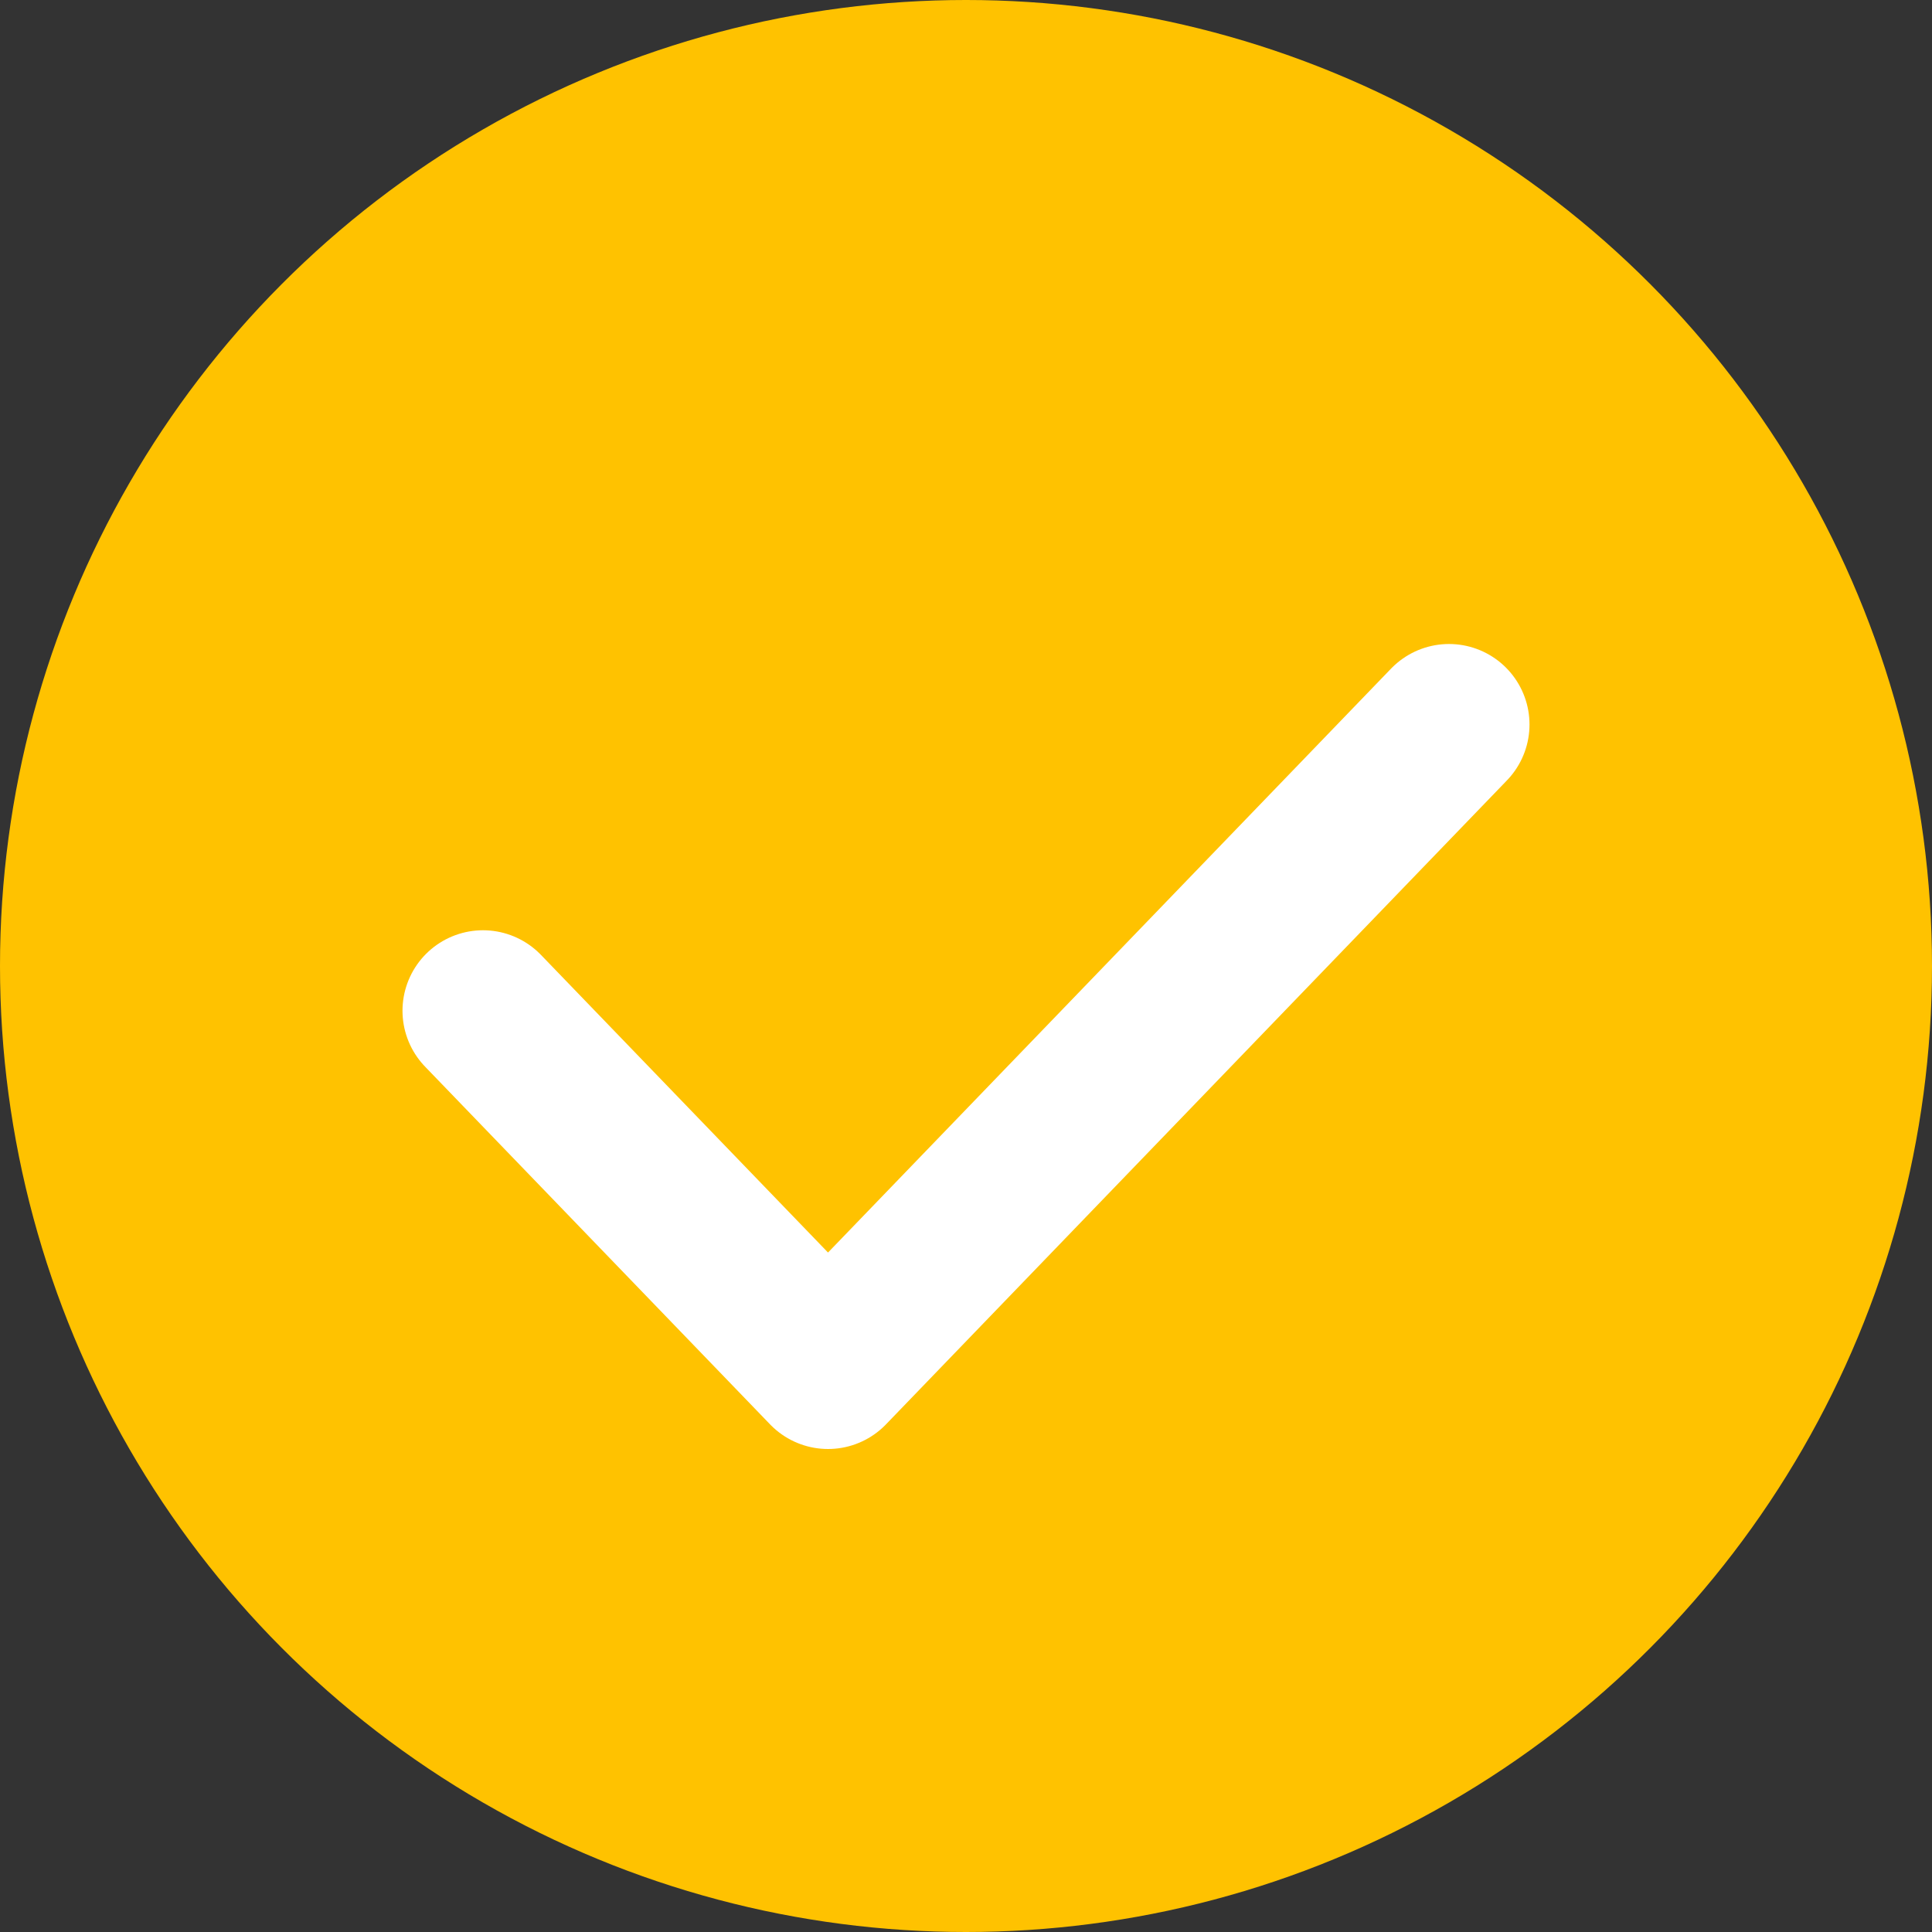
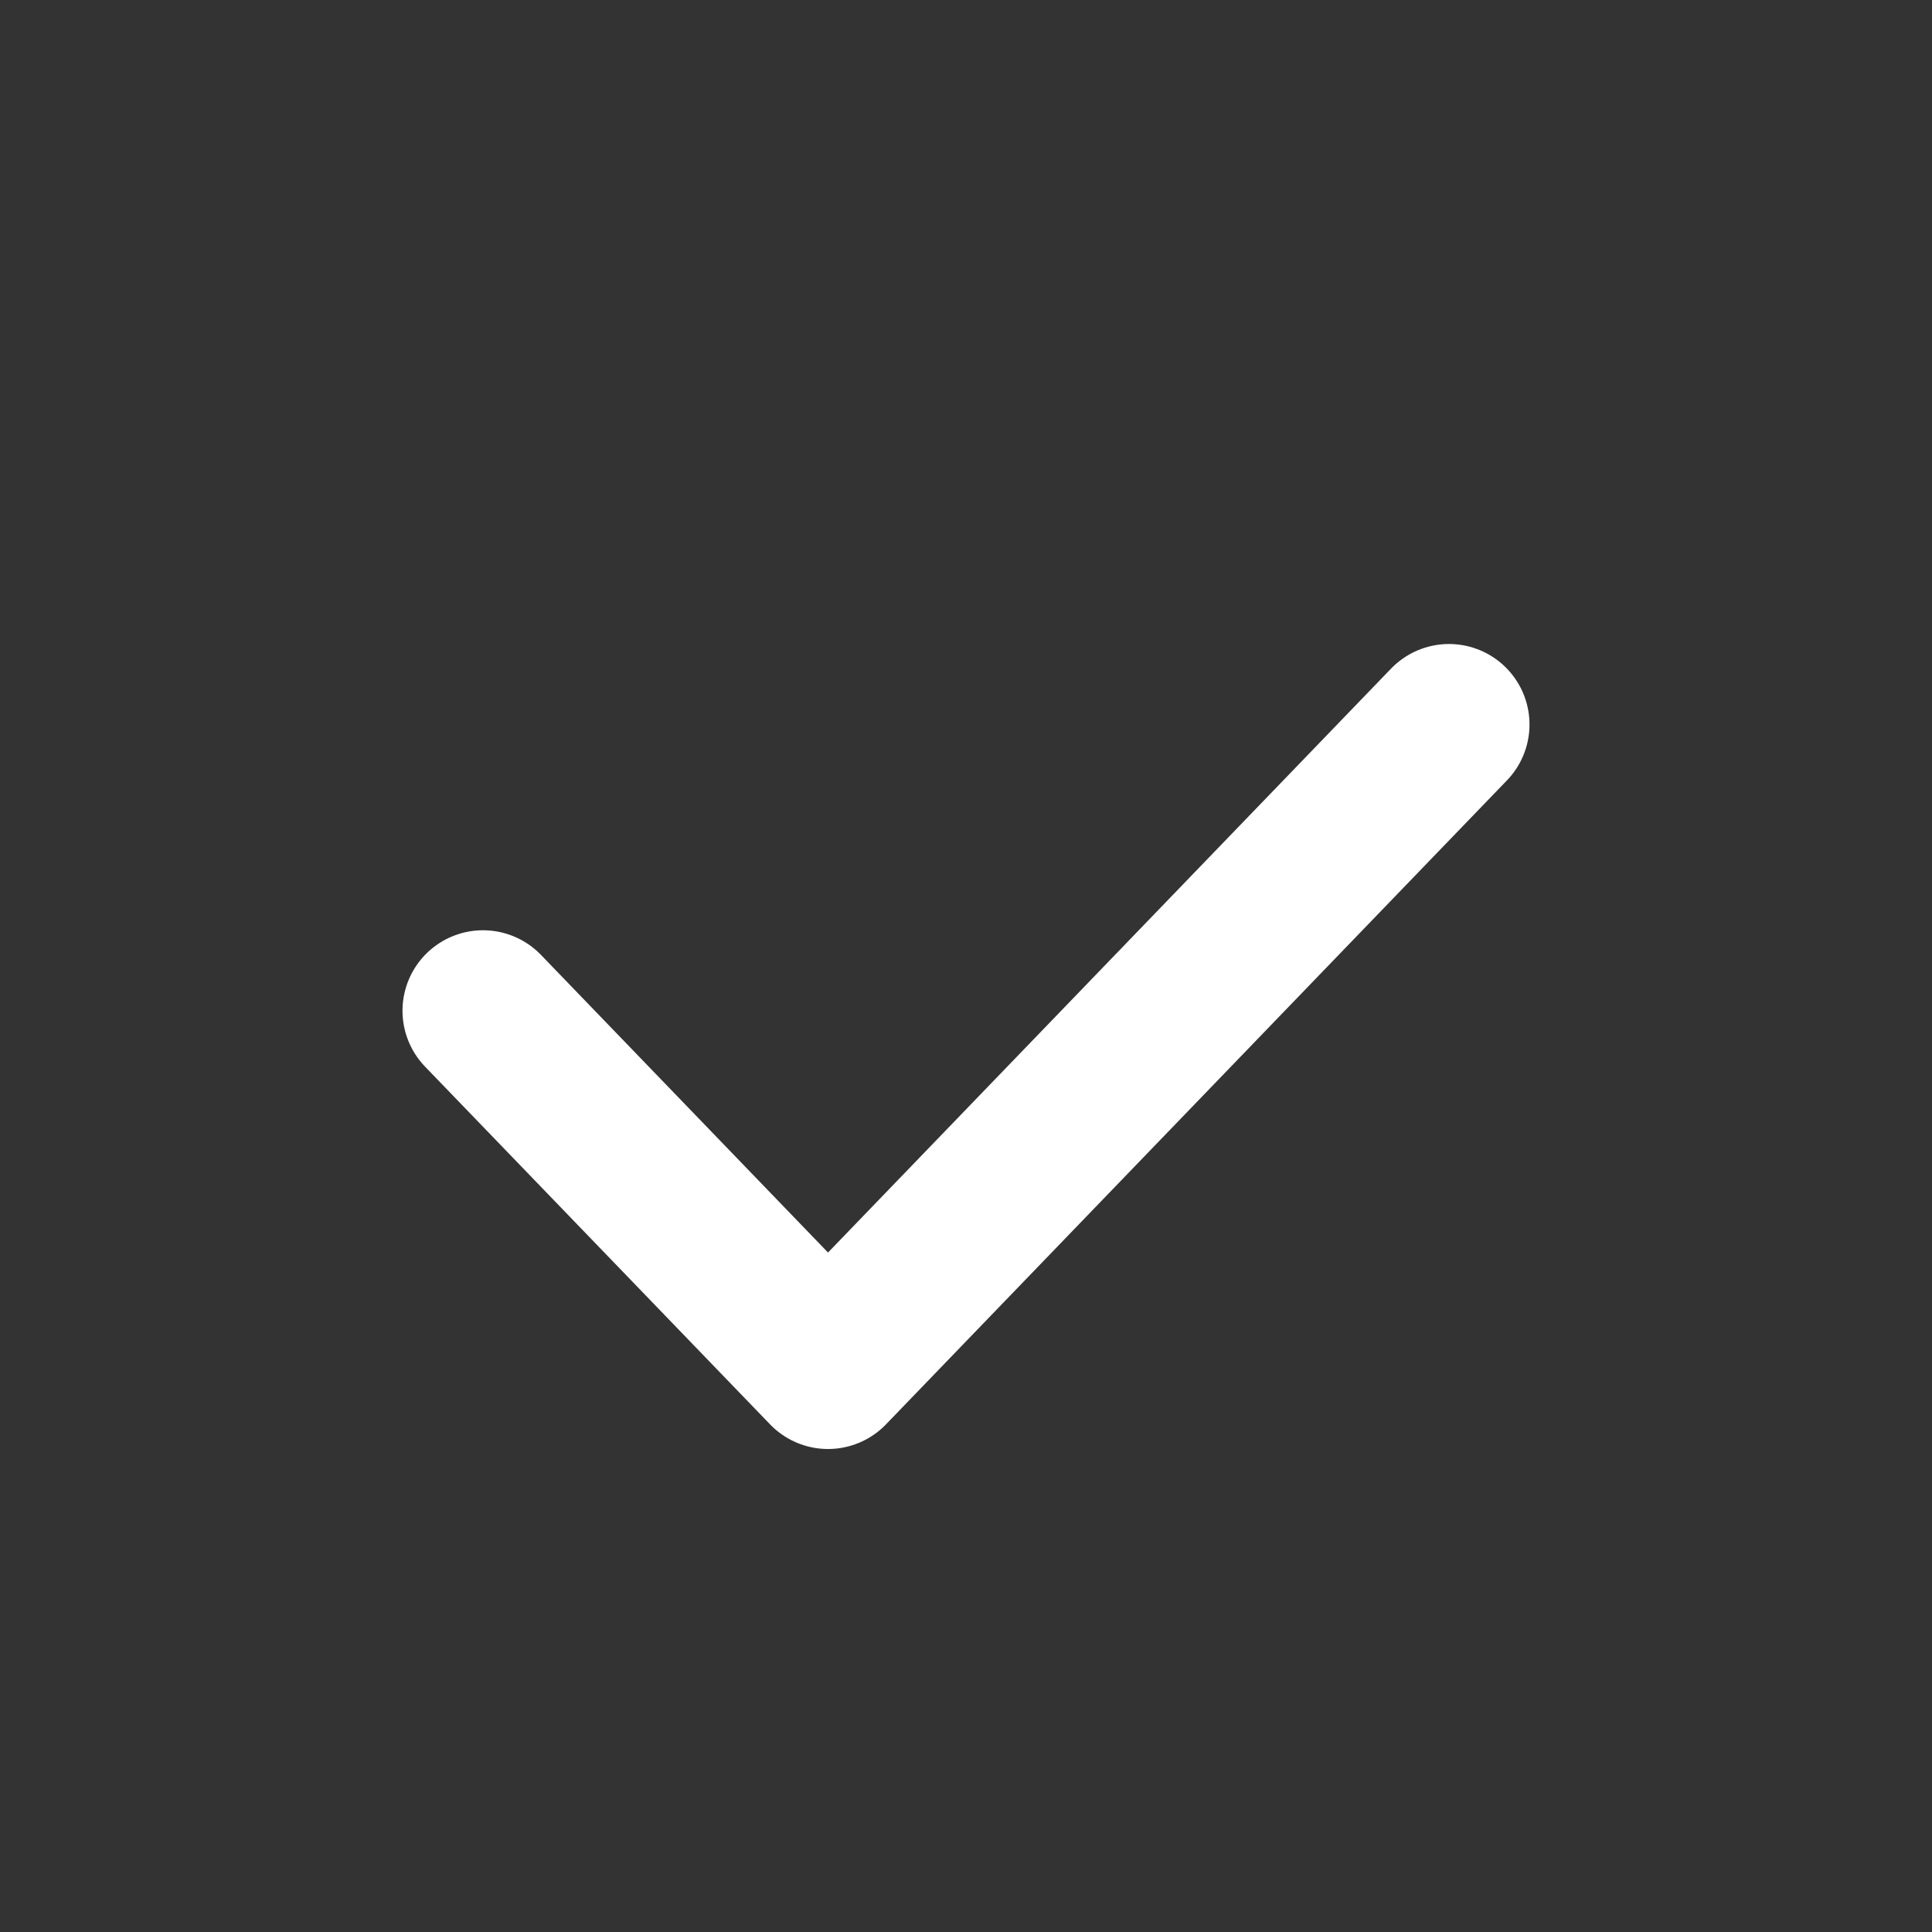
<svg xmlns="http://www.w3.org/2000/svg" width="24" height="24" viewBox="0 0 24 24" fill="none">
  <rect x="0" y="0" width="24" height="24" fill="#333333" stroke="none" />
-   <circle cx="12" cy="12" r="12" fill="#FFC200" />
  <g clip-path="url(#a)">
    <path d="M6 12.556 10.286 17 18 9" stroke="#fff" stroke-width="2" stroke-linecap="round" stroke-linejoin="round" />
  </g>
  <defs>
    <clipPath id="a">
      <path fill="#fff" d="M4 4h16v16H4z" />
    </clipPath>
  </defs>
</svg>